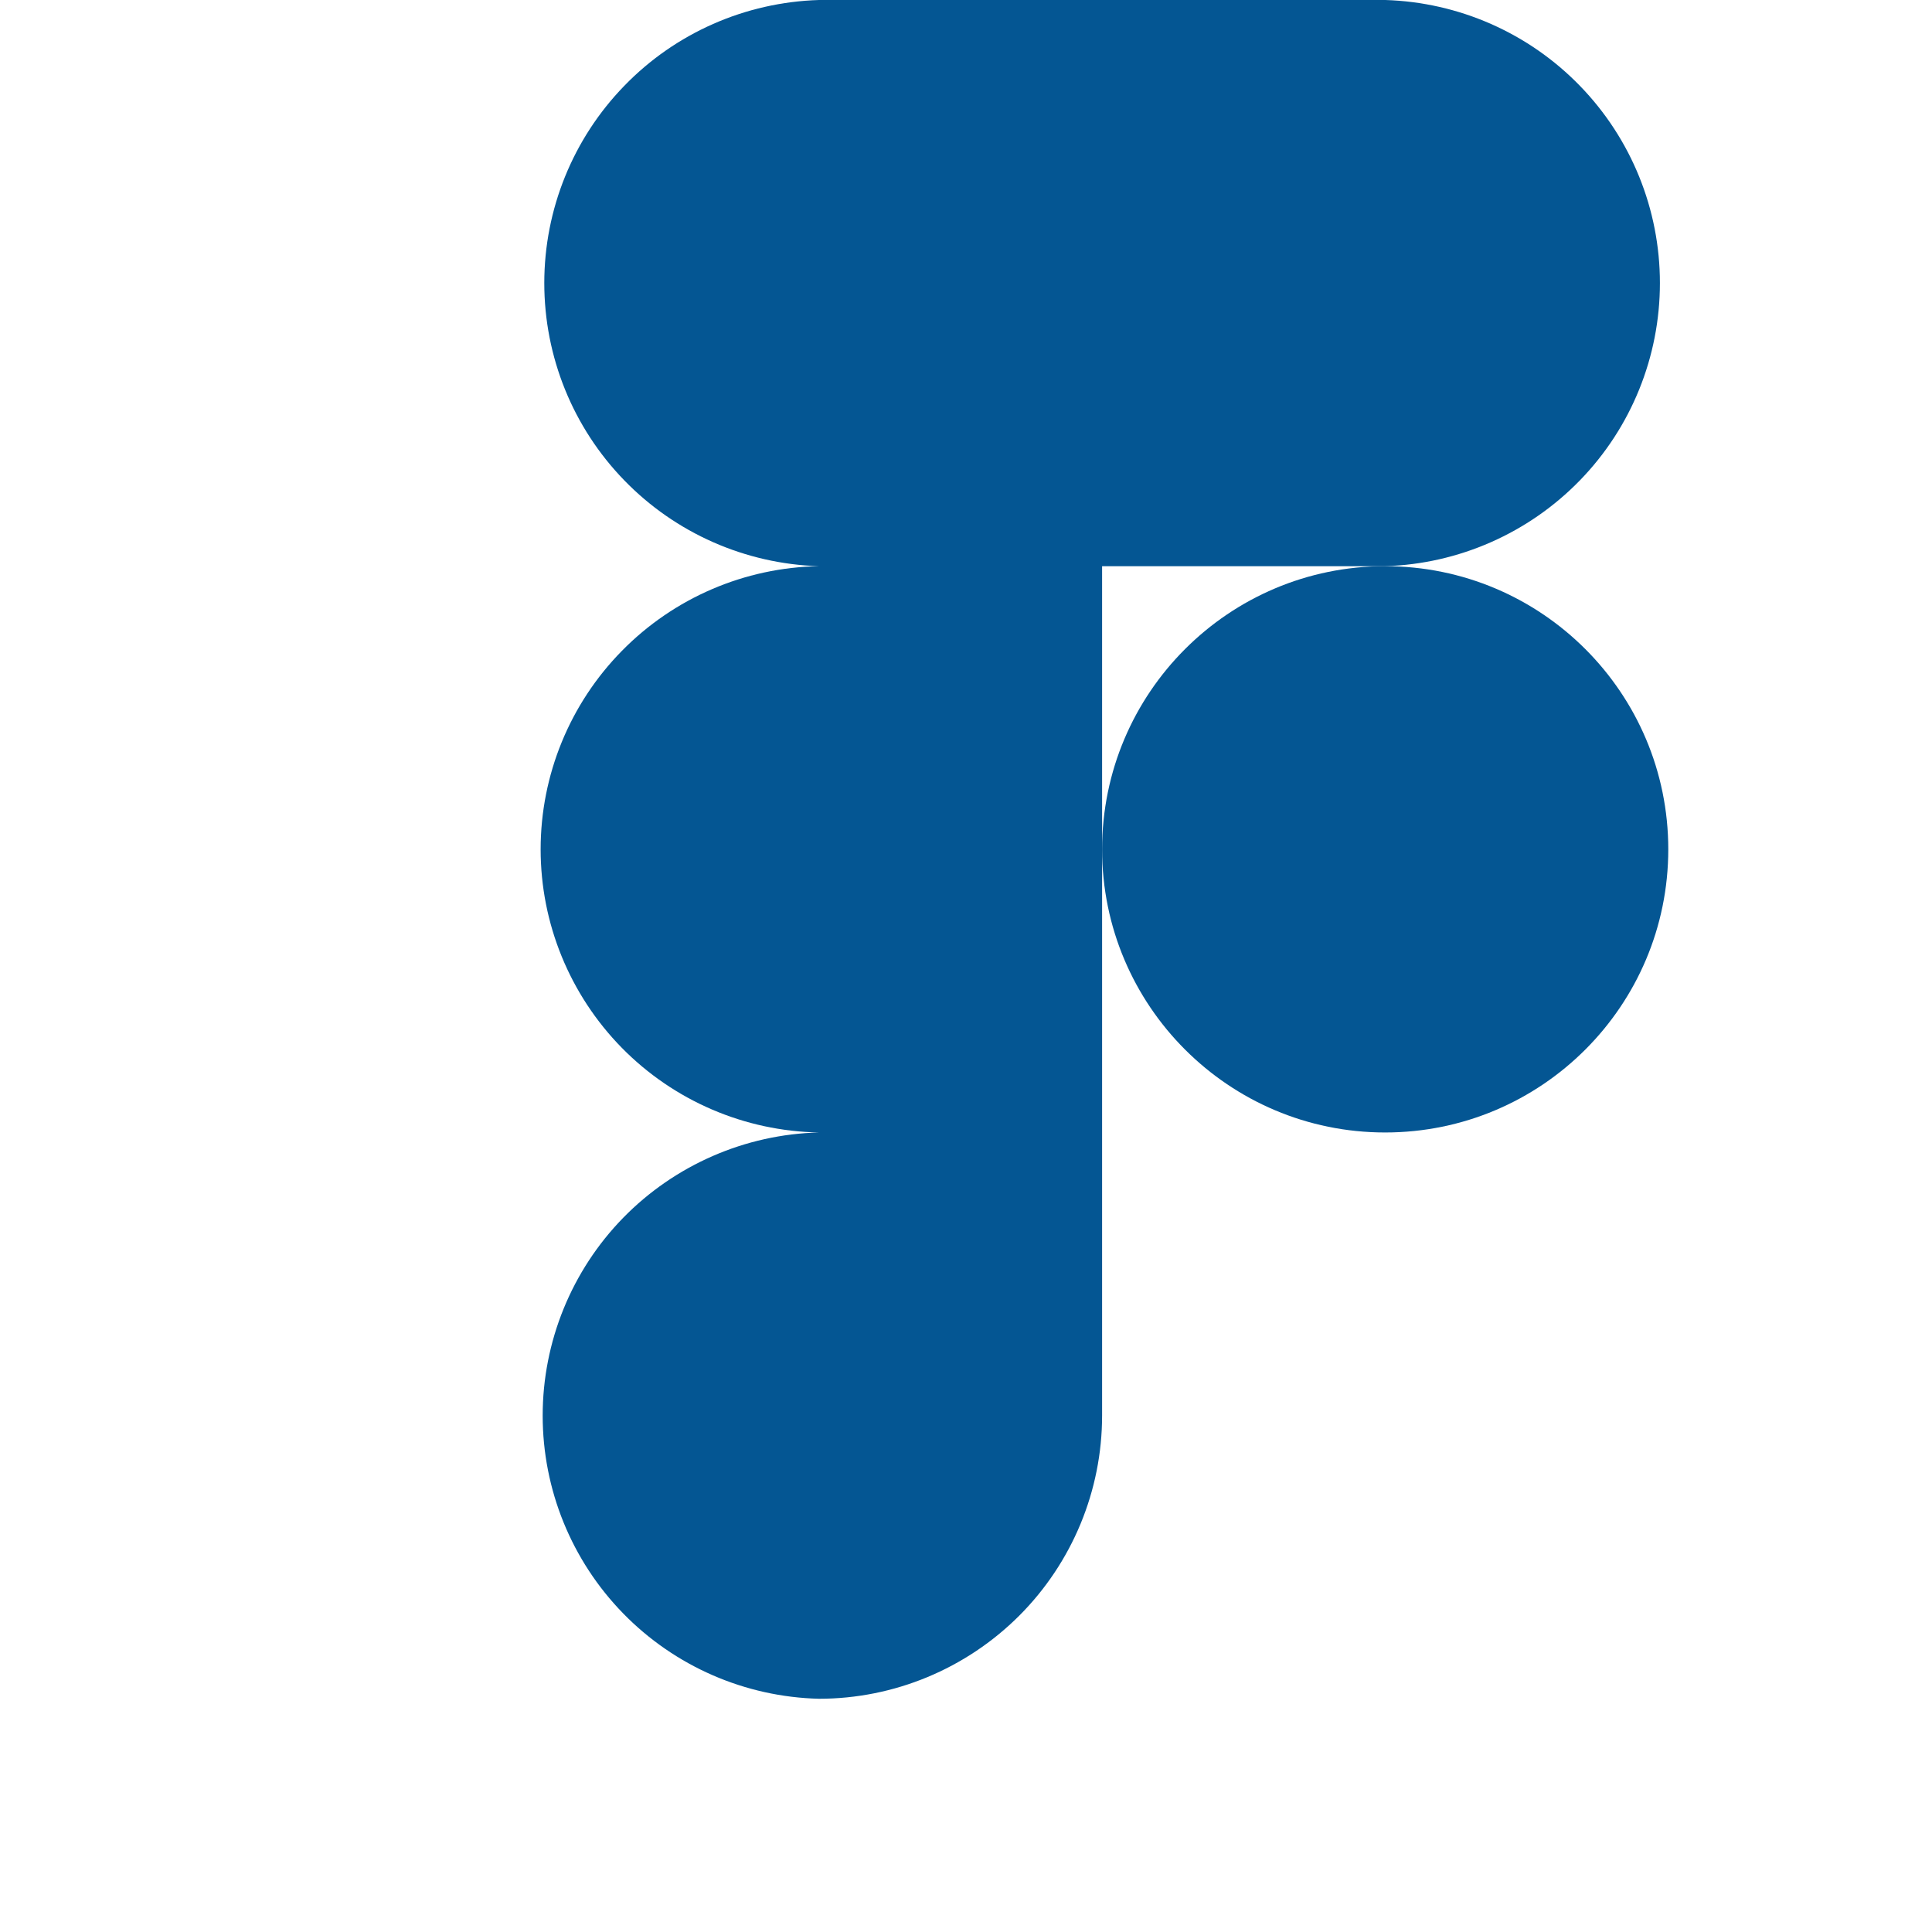
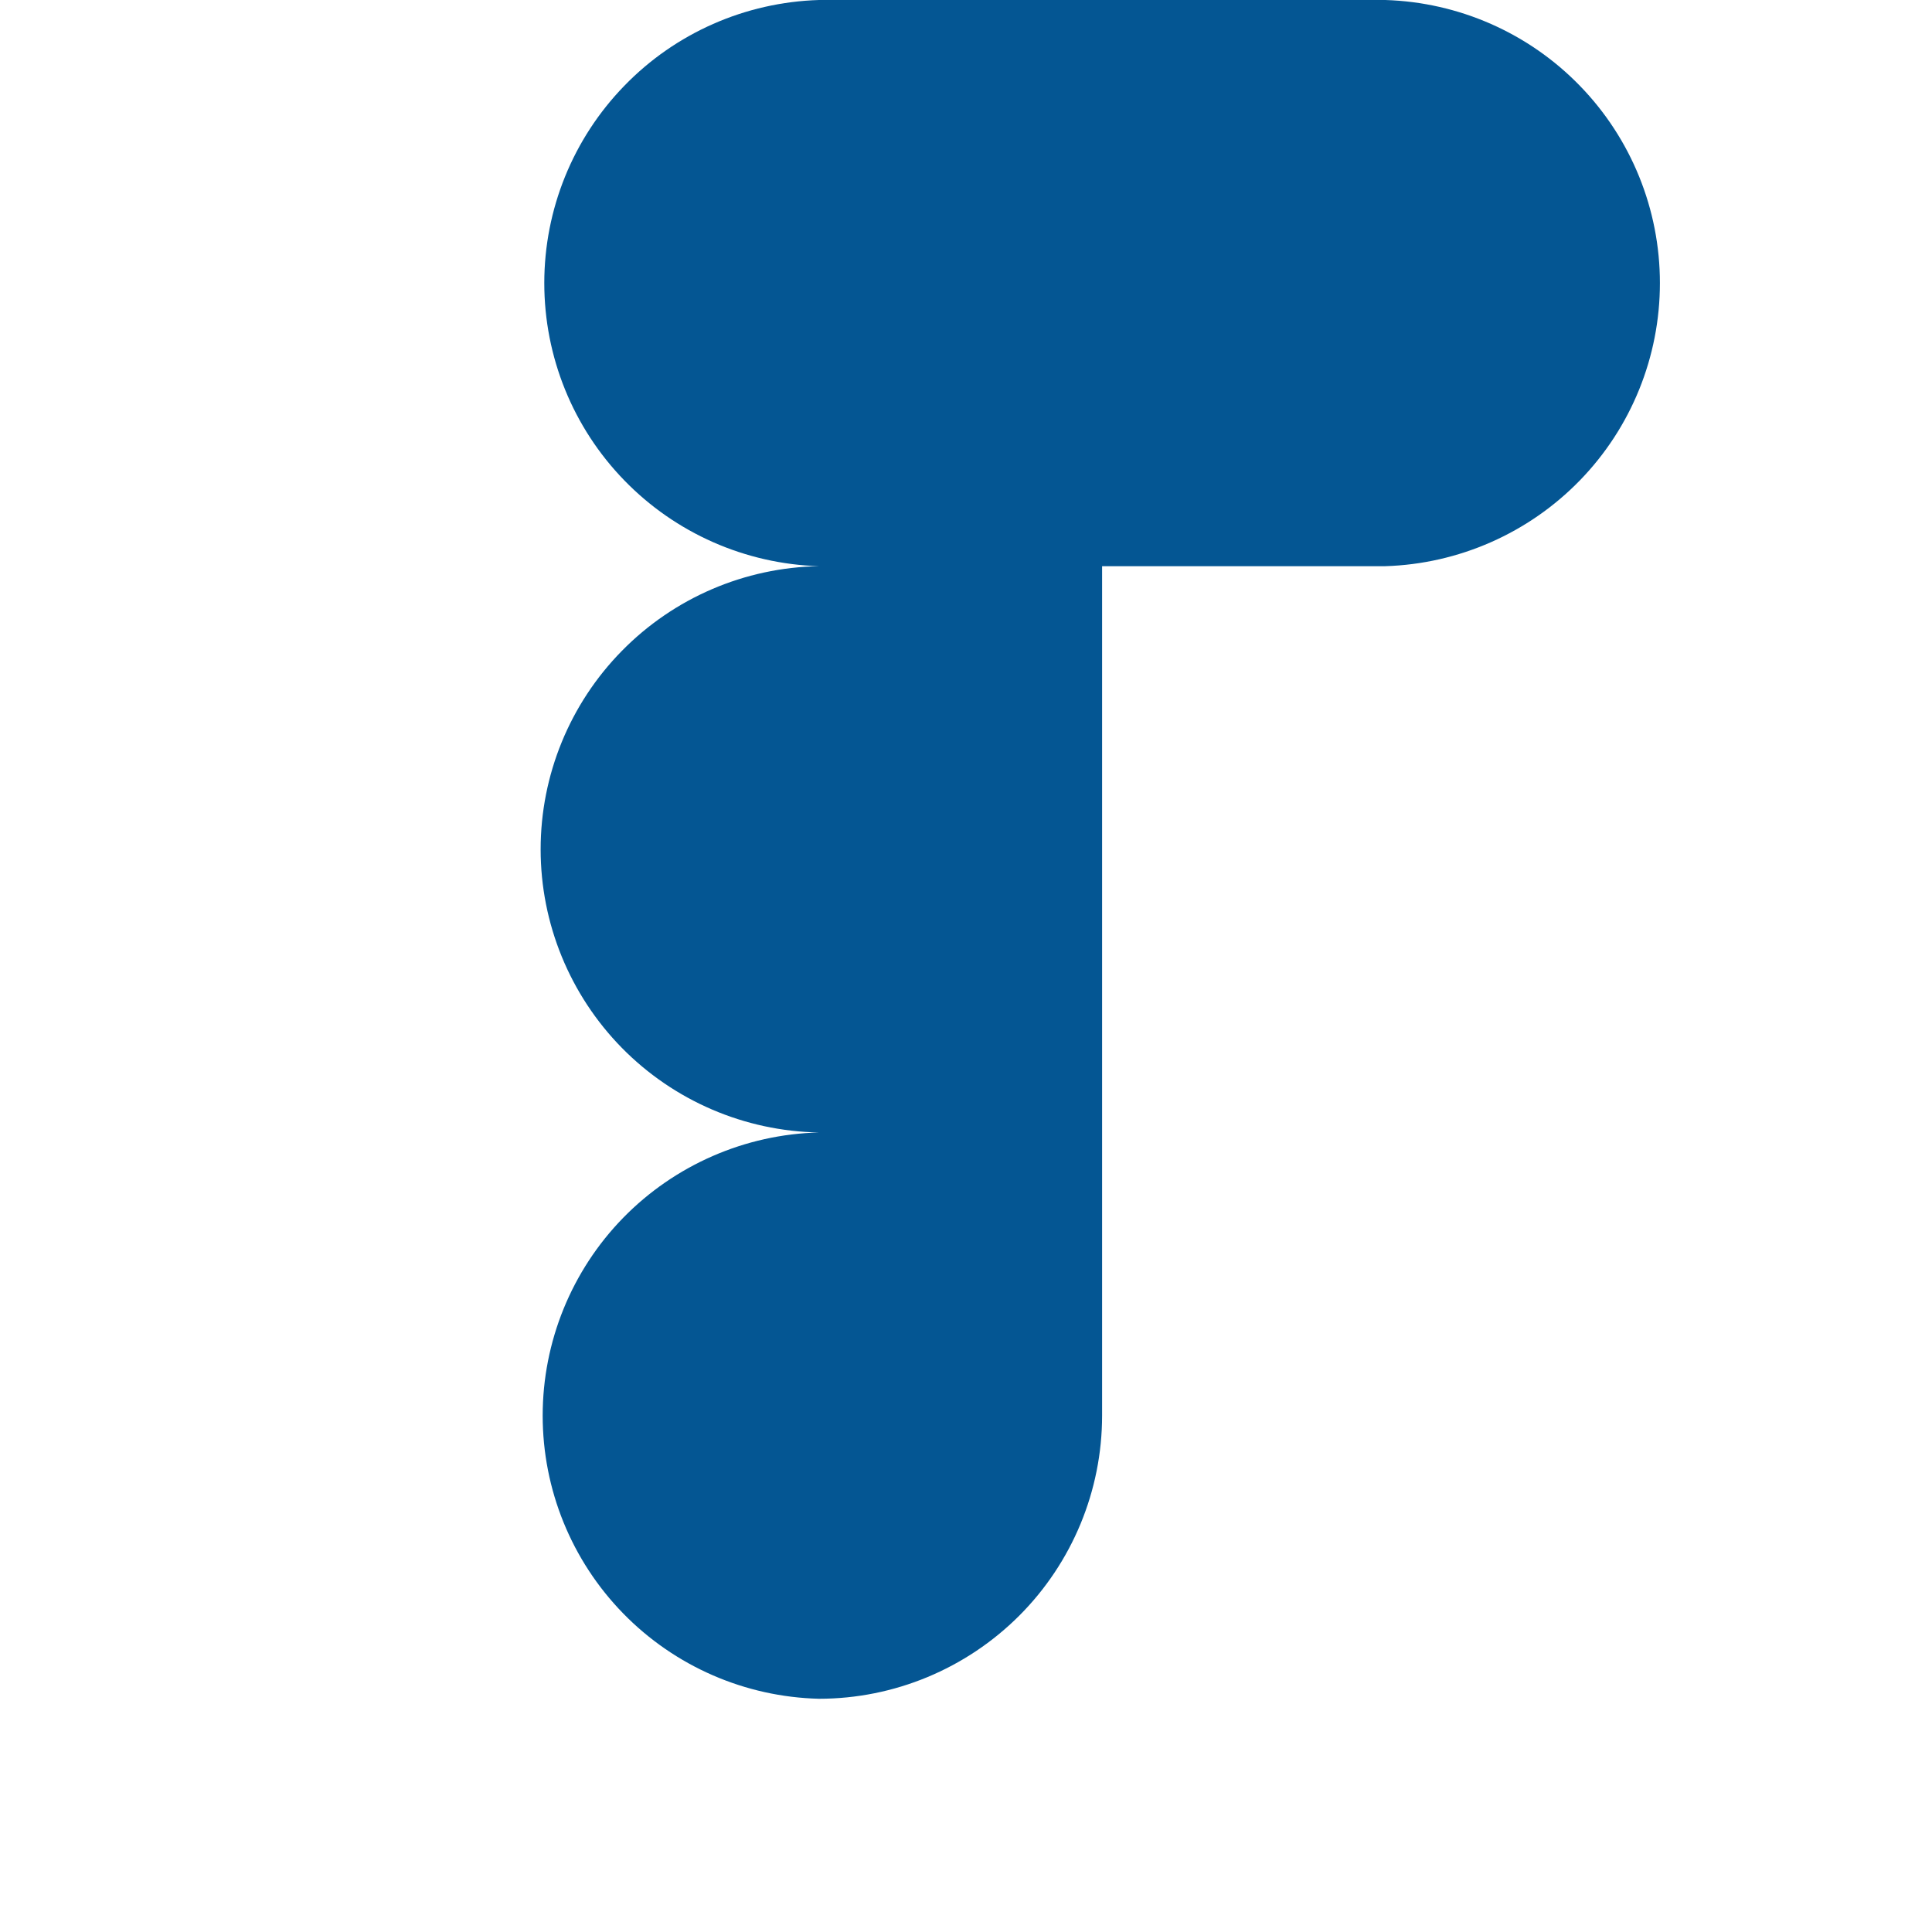
<svg xmlns="http://www.w3.org/2000/svg" width="18" height="18" viewBox="0 0 9 18" fill="none">
  <path d="M8.406 5.275C9.091 5.254 9.742 4.967 10.22 4.475C10.698 3.983 10.965 3.324 10.965 2.637C10.965 1.951 10.698 1.292 10.22 0.8C9.742 0.307 9.091 0.021 8.406 0H3.13C2.444 0.021 1.793 0.307 1.316 0.8C0.838 1.292 0.571 1.951 0.571 2.637C0.571 3.324 0.838 3.983 1.316 4.475C1.793 4.967 2.444 5.254 3.13 5.275C2.438 5.287 1.779 5.57 1.294 6.064C0.809 6.557 0.537 7.221 0.537 7.913C0.537 8.605 0.809 9.269 1.294 9.763C1.779 10.256 2.438 10.539 3.13 10.551C2.442 10.568 1.787 10.854 1.306 11.346C0.825 11.839 0.556 12.501 0.556 13.189C0.556 13.878 0.825 14.539 1.306 15.032C1.787 15.525 2.442 15.81 3.13 15.827C3.83 15.827 4.5 15.548 4.995 15.054C5.49 14.559 5.768 13.888 5.768 13.188V5.275H8.406Z" fill="#045693" />
-   <path d="M8.405 10.551C9.862 10.551 11.043 9.37 11.043 7.913C11.043 6.456 9.862 5.275 8.405 5.275C6.949 5.275 5.768 6.456 5.768 7.913C5.768 9.37 6.949 10.551 8.405 10.551Z" fill="#045693" />
</svg>